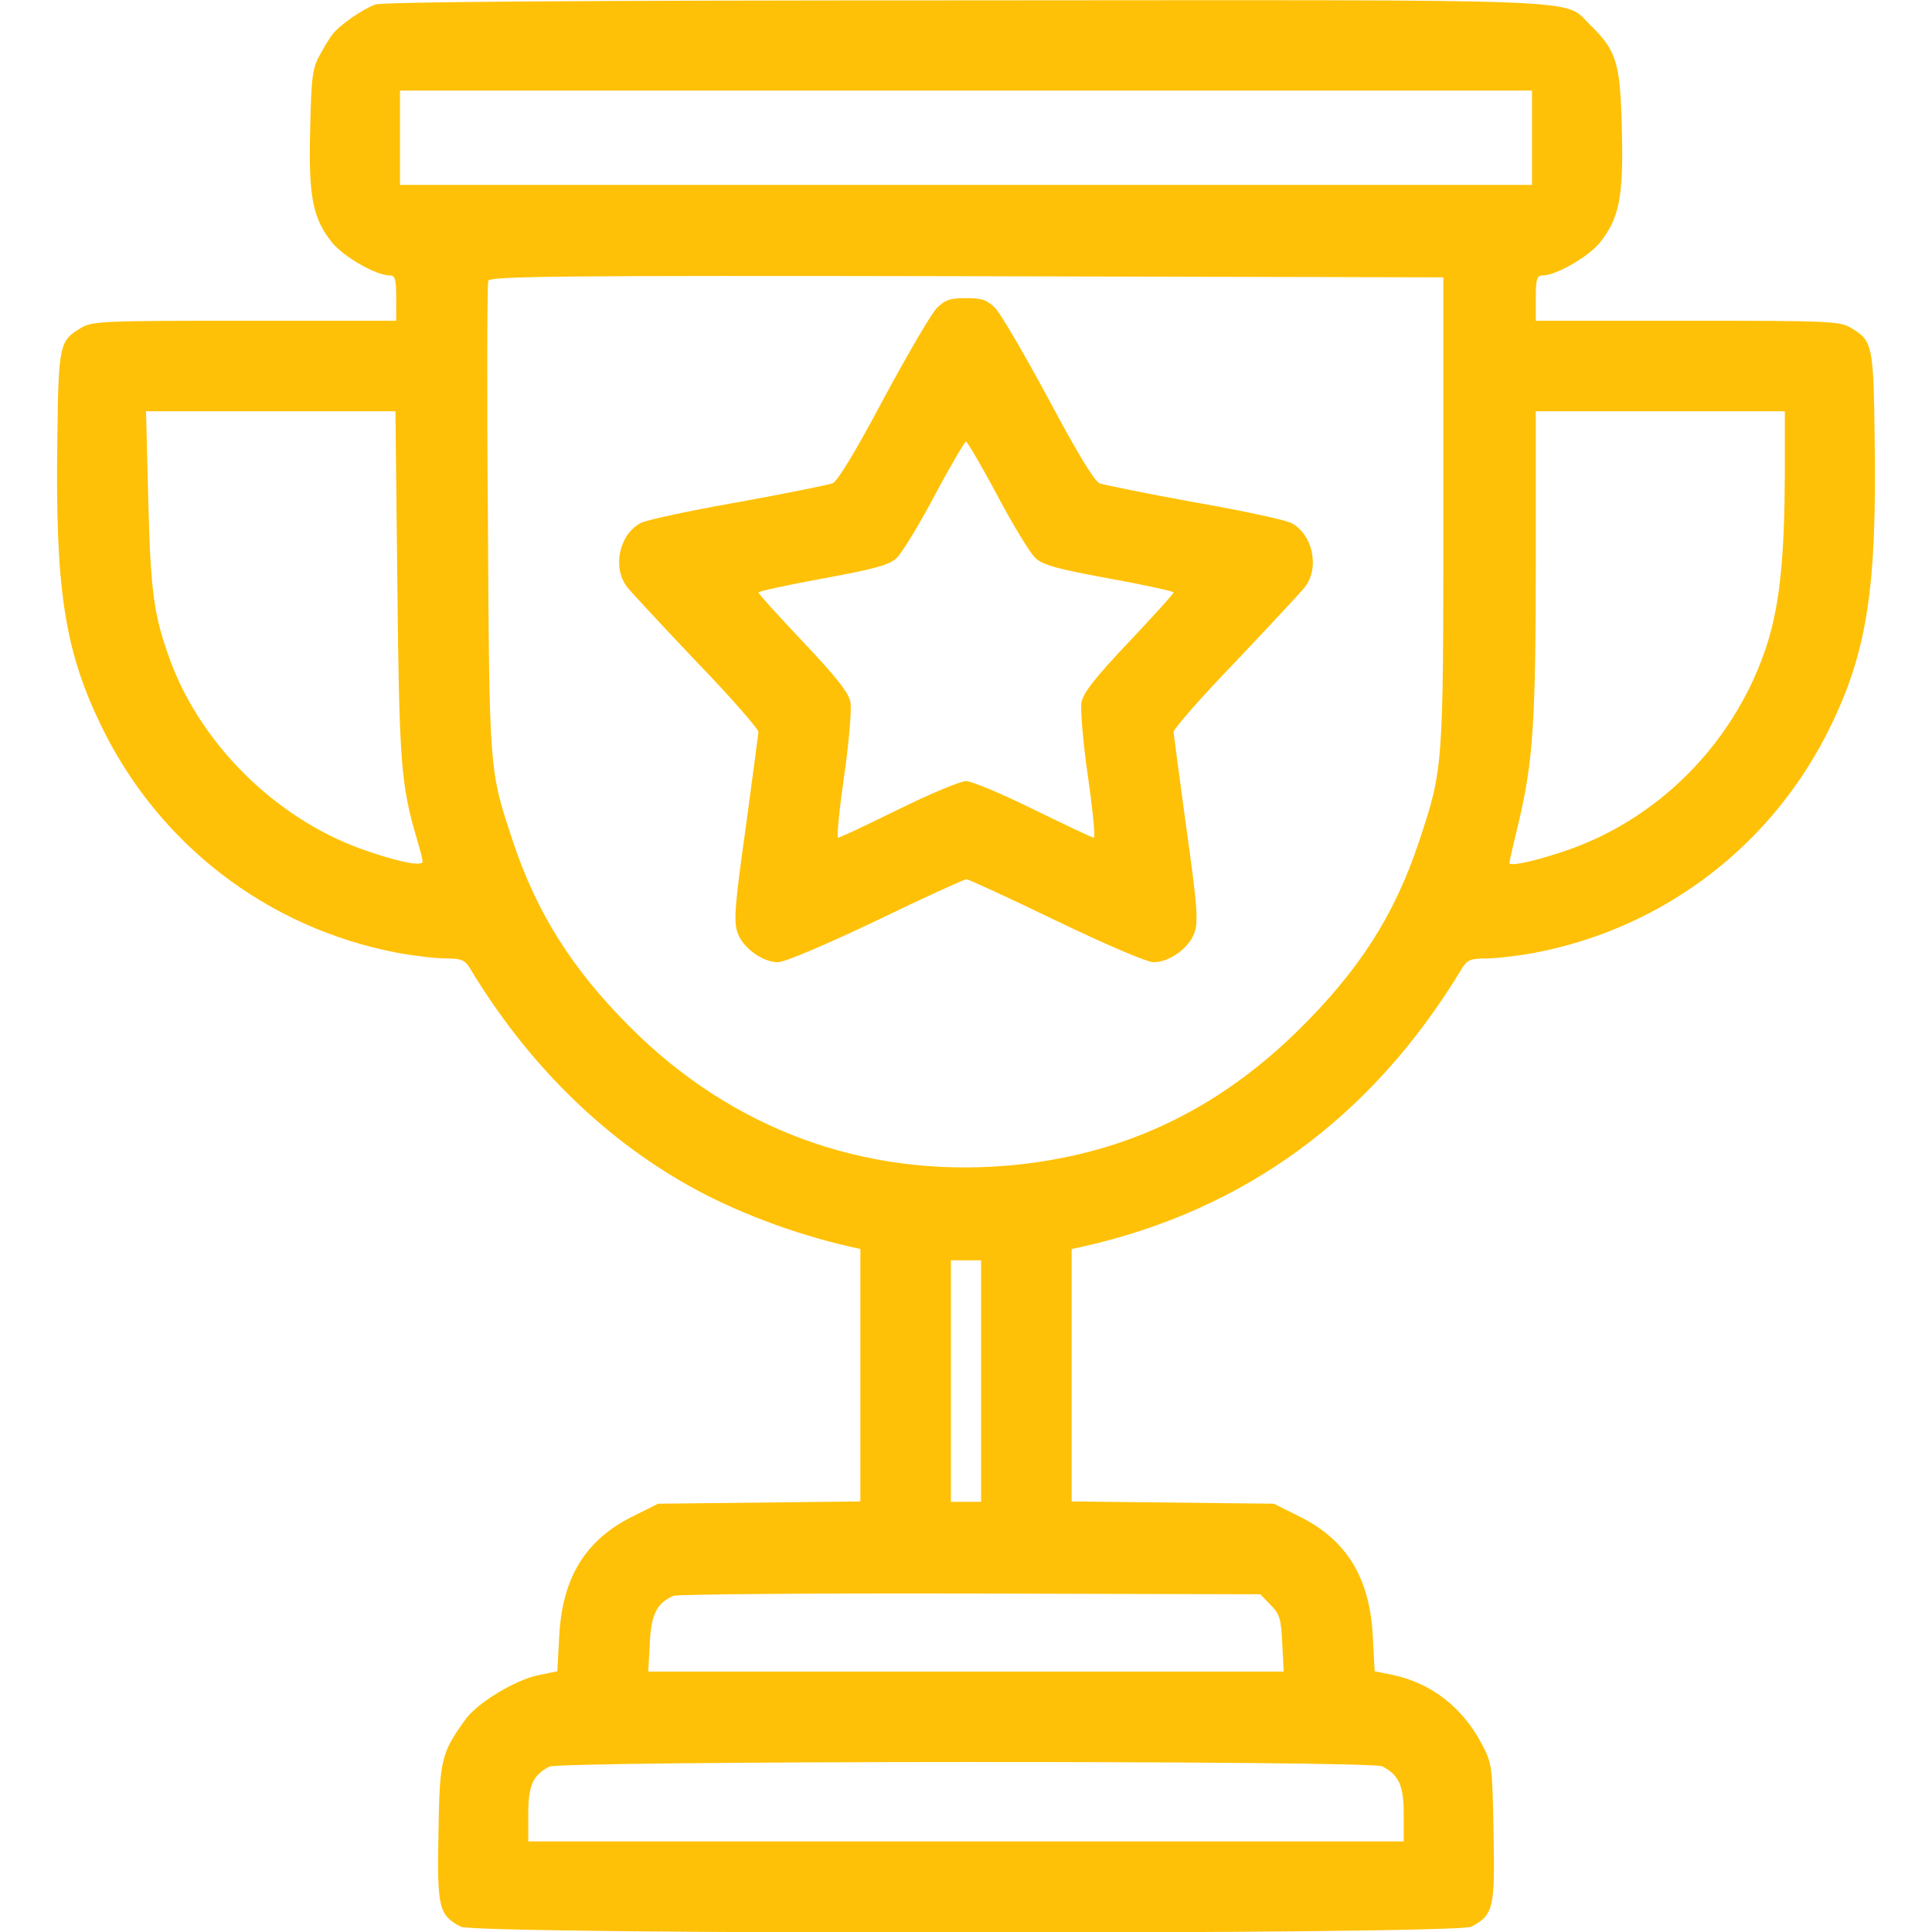
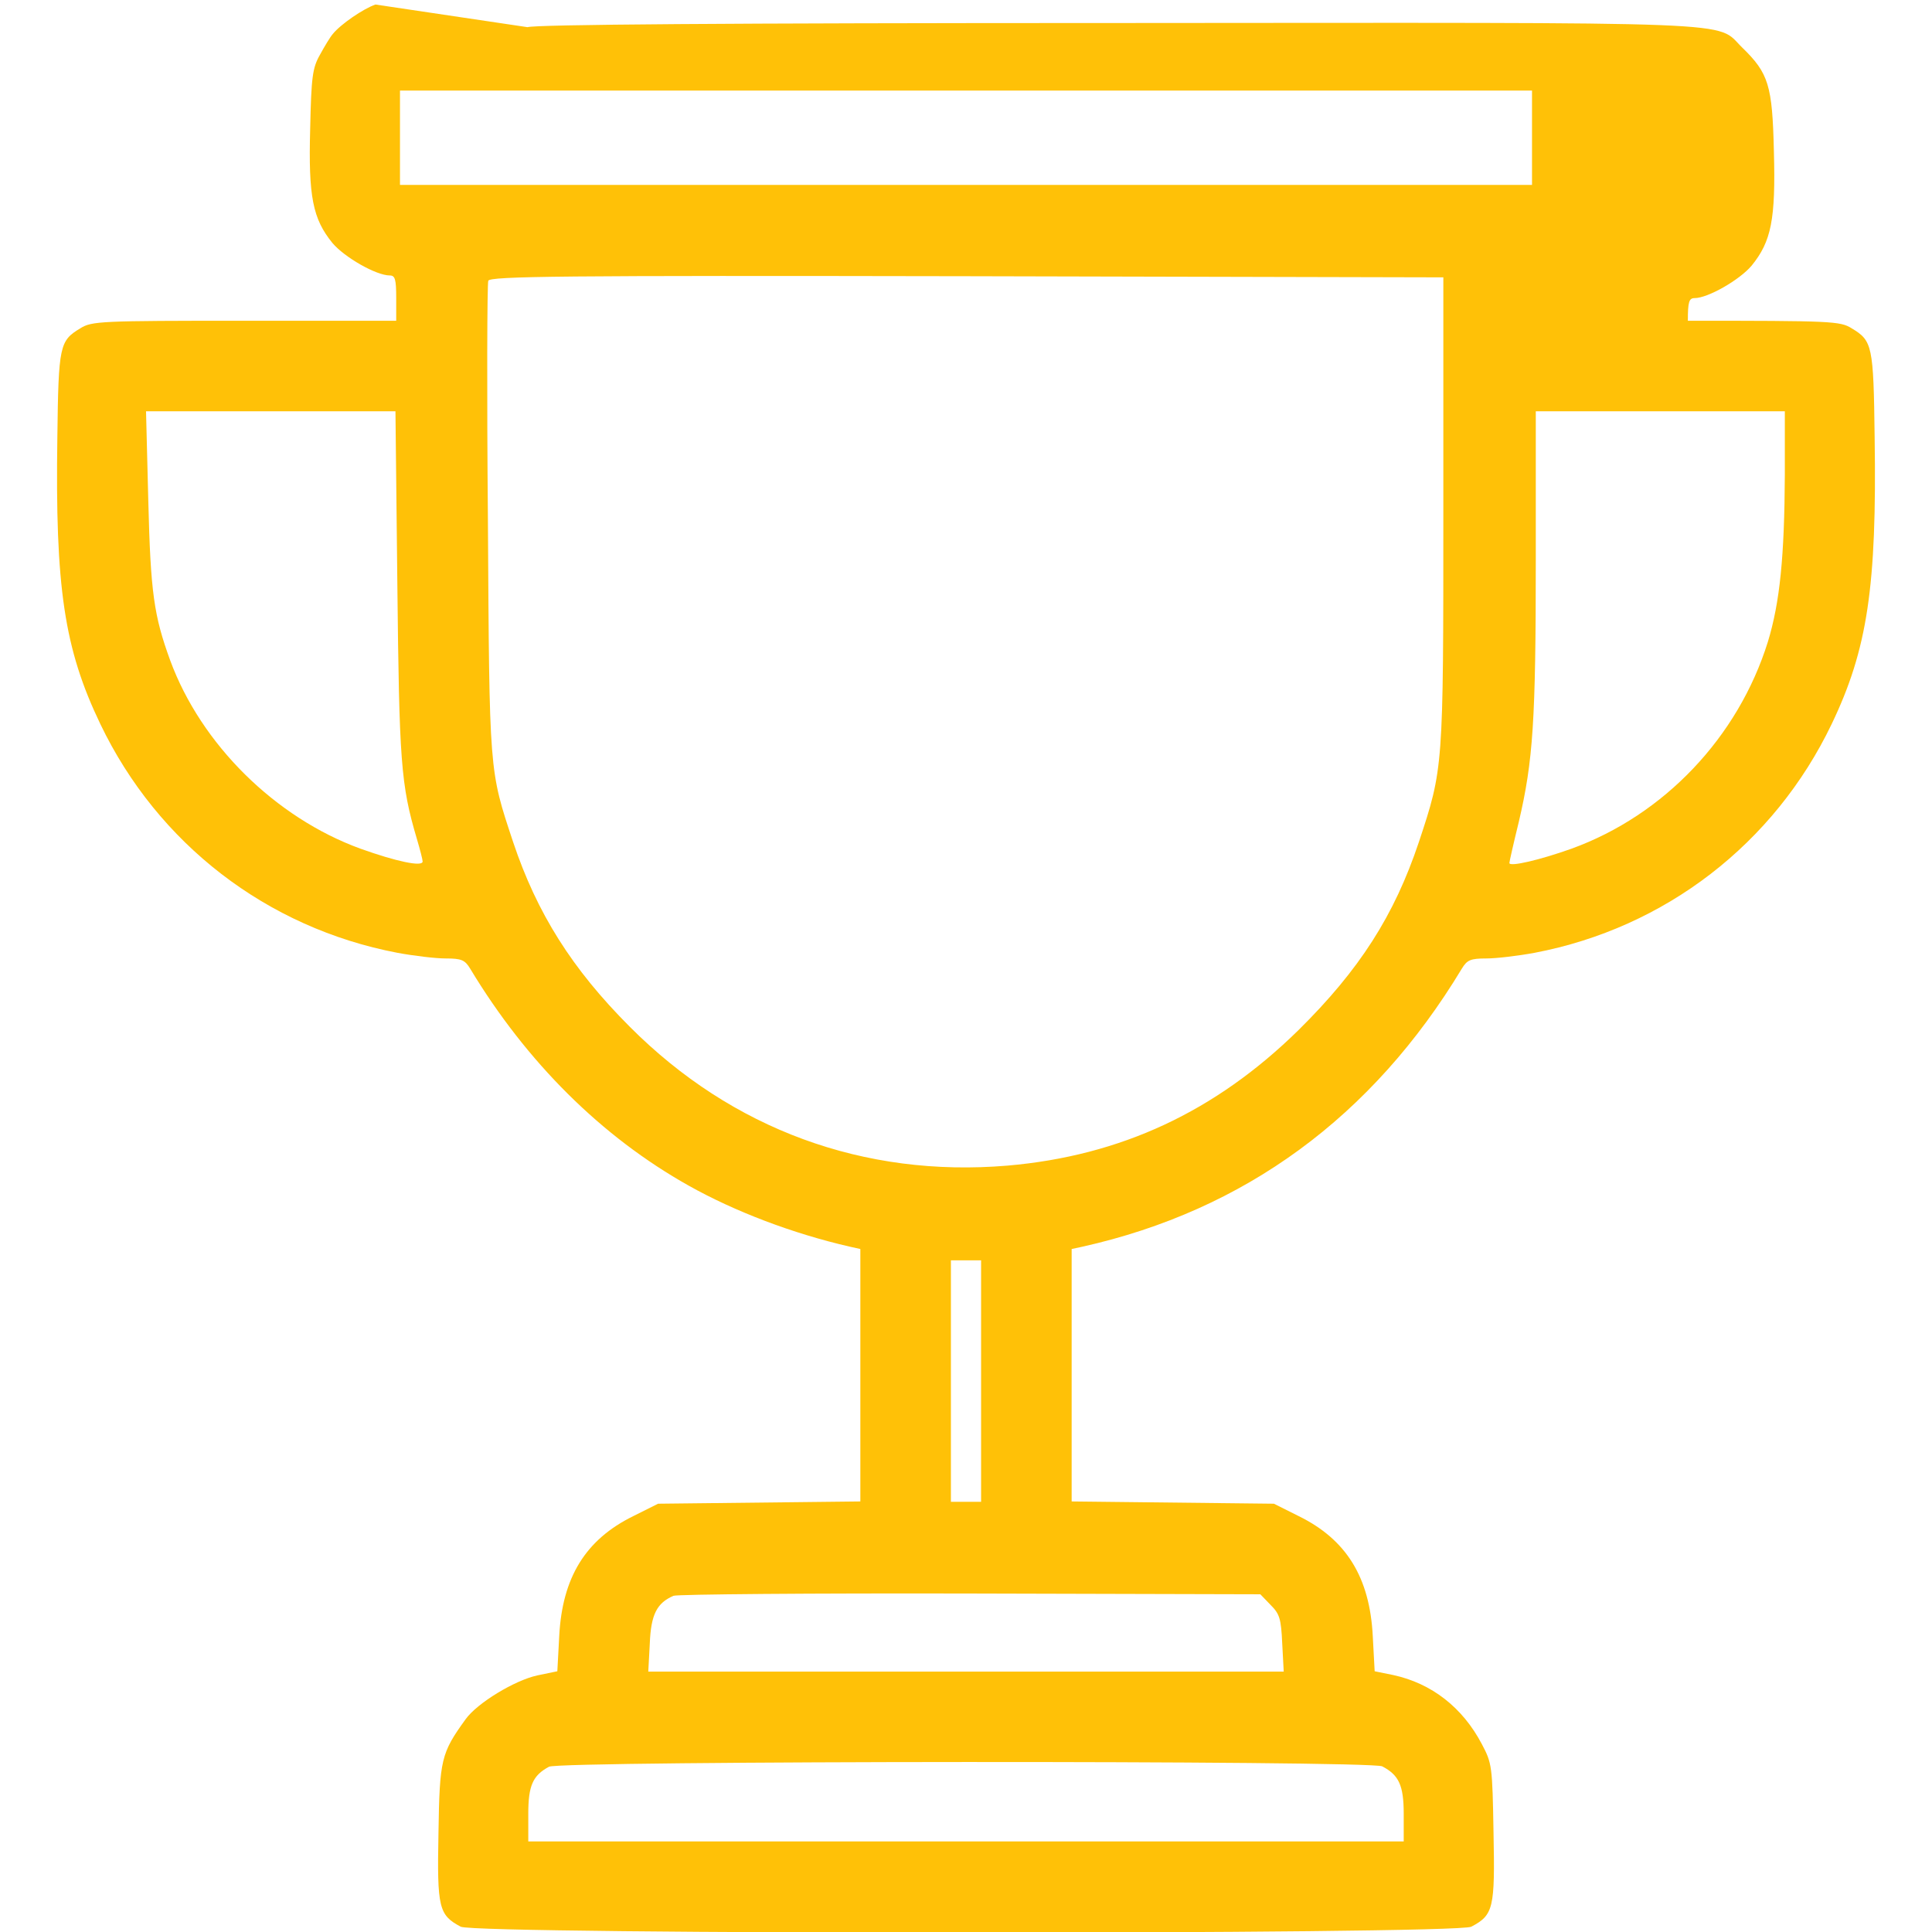
<svg xmlns="http://www.w3.org/2000/svg" version="1.0" width="30pt" height="30pt" viewBox="0 0 512 512" preserveAspectRatio="xMidYMid meet">
  <g transform="translate(0,512) scale(0.1,-0.1)" fill="#ffc107" stroke="none">
-     <path d="M995 5108 c-32 -11 -92 -52 -113 -78 -7 -8 -22 -33 -34 -55 -20 -35 -23 -59 -26 -196 -5 -181 7 -239 59 -303 32 -38 116 -86 152 -86 14 0 17 -10 17 -60 l0 -60 -402 0 c-381 0 -405 -1 -435 -20 -55 -33 -58 -45 -61 -288 -6 -399 18 -561 114 -761 152 -317 441 -540 787 -606 43 -8 101 -15 128 -15 42 0 51 -4 65 -27 150 -249 349 -446 579 -575 121 -68 275 -127 428 -162 l27 -6 0 -335 0 -334 -268 -3 -268 -3 -66 -33 c-126 -62 -188 -162 -196 -318 l-5 -93 -53 -11 c-60 -13 -159 -73 -190 -116 -65 -90 -69 -106 -72 -301 -4 -200 1 -218 59 -249 42 -21 2636 -21 2678 0 59 31 63 49 59 249 -3 177 -4 184 -31 235 -51 97 -133 161 -235 183 l-49 10 -5 93 c-8 156 -70 256 -196 318 l-66 33 -268 3 -268 3 0 334 0 335 28 6 c430 96 769 344 1006 737 14 23 23 27 65 27 27 0 85 7 128 15 346 66 635 289 787 606 95 198 120 365 114 760 -3 244 -6 256 -61 289 -30 19 -54 20 -434 20 l-403 0 0 60 c0 50 3 60 18 60 35 0 119 48 151 86 52 64 64 122 59 303 -4 175 -14 207 -84 275 -73 71 41 66 -1658 65 -1040 0 -1541 -4 -1561 -11z m3065 -353 l0 -125 -1500 0 -1500 0 0 125 0 125 1500 0 1500 0 0 -125z m-235 -990 c0 -682 0 -681 -65 -877 -65 -194 -157 -338 -319 -498 -220 -216 -471 -333 -771 -359 -380 -32 -730 96 -1001 368 -153 153 -246 301 -309 489 -64 193 -63 179 -67 856 -3 340 -2 624 1 632 5 12 192 14 1268 12 l1263 -3 0 -620z m-2772 -192 c5 -472 9 -532 52 -677 8 -27 15 -54 15 -59 0 -15 -70 0 -165 34 -225 82 -422 276 -504 499 -43 118 -52 179 -58 423 l-6 237 331 0 330 0 5 -457z m3677 290 c-1 -218 -13 -339 -45 -444 -79 -253 -275 -459 -520 -548 -84 -30 -165 -49 -165 -38 0 3 11 52 25 109 38 162 45 269 45 693 l0 395 330 0 330 0 0 -167z m-2130 -2403 l0 -320 -40 0 -40 0 0 320 0 320 40 0 40 0 0 -320z m767 -593 c24 -24 28 -36 31 -102 l4 -75 -842 0 -842 0 4 74 c3 78 19 108 63 127 11 4 365 7 787 6 l768 -2 27 -28z m296 -428 c44 -23 57 -50 57 -126 l0 -73 -1160 0 -1160 0 0 73 c0 75 12 102 55 125 29 16 2177 17 2208 1z" />
-     <path d="M2482 4303 c-15 -16 -78 -124 -141 -241 -74 -139 -121 -217 -135 -223 -12 -4 -124 -27 -251 -50 -126 -22 -242 -47 -257 -55 -57 -30 -76 -118 -36 -170 13 -16 96 -105 185 -199 90 -93 163 -177 163 -185 -1 -8 -16 -123 -34 -255 -28 -198 -32 -246 -22 -275 13 -41 66 -80 108 -80 17 0 128 47 260 110 126 61 234 110 239 110 5 0 112 -49 238 -110 133 -64 241 -110 258 -110 43 0 96 39 109 80 10 29 6 77 -22 275 -18 132 -33 247 -34 255 0 8 73 92 163 185 89 94 172 183 185 199 40 52 21 140 -36 170 -15 8 -131 33 -257 55 -127 23 -239 46 -251 50 -14 6 -61 84 -135 223 -63 117 -126 225 -141 241 -22 22 -35 27 -78 27 -43 0 -56 -5 -78 -27z m161 -496 c42 -79 87 -153 101 -166 19 -18 58 -29 195 -54 94 -17 171 -34 171 -37 0 -4 -54 -63 -119 -132 -90 -95 -121 -135 -125 -160 -3 -18 4 -106 17 -195 13 -90 20 -163 16 -163 -5 0 -76 34 -160 75 -83 41 -164 75 -179 75 -15 0 -96 -34 -179 -75 -84 -41 -155 -75 -160 -75 -4 0 3 73 16 163 13 89 20 177 17 195 -4 25 -35 65 -125 160 -65 69 -119 128 -119 132 0 3 77 20 171 37 137 25 176 36 195 54 14 13 59 87 101 166 42 79 80 143 83 143 3 0 41 -64 83 -143z" />
+     <path d="M995 5108 c-32 -11 -92 -52 -113 -78 -7 -8 -22 -33 -34 -55 -20 -35 -23 -59 -26 -196 -5 -181 7 -239 59 -303 32 -38 116 -86 152 -86 14 0 17 -10 17 -60 l0 -60 -402 0 c-381 0 -405 -1 -435 -20 -55 -33 -58 -45 -61 -288 -6 -399 18 -561 114 -761 152 -317 441 -540 787 -606 43 -8 101 -15 128 -15 42 0 51 -4 65 -27 150 -249 349 -446 579 -575 121 -68 275 -127 428 -162 l27 -6 0 -335 0 -334 -268 -3 -268 -3 -66 -33 c-126 -62 -188 -162 -196 -318 l-5 -93 -53 -11 c-60 -13 -159 -73 -190 -116 -65 -90 -69 -106 -72 -301 -4 -200 1 -218 59 -249 42 -21 2636 -21 2678 0 59 31 63 49 59 249 -3 177 -4 184 -31 235 -51 97 -133 161 -235 183 l-49 10 -5 93 c-8 156 -70 256 -196 318 l-66 33 -268 3 -268 3 0 334 0 335 28 6 c430 96 769 344 1006 737 14 23 23 27 65 27 27 0 85 7 128 15 346 66 635 289 787 606 95 198 120 365 114 760 -3 244 -6 256 -61 289 -30 19 -54 20 -434 20 c0 50 3 60 18 60 35 0 119 48 151 86 52 64 64 122 59 303 -4 175 -14 207 -84 275 -73 71 41 66 -1658 65 -1040 0 -1541 -4 -1561 -11z m3065 -353 l0 -125 -1500 0 -1500 0 0 125 0 125 1500 0 1500 0 0 -125z m-235 -990 c0 -682 0 -681 -65 -877 -65 -194 -157 -338 -319 -498 -220 -216 -471 -333 -771 -359 -380 -32 -730 96 -1001 368 -153 153 -246 301 -309 489 -64 193 -63 179 -67 856 -3 340 -2 624 1 632 5 12 192 14 1268 12 l1263 -3 0 -620z m-2772 -192 c5 -472 9 -532 52 -677 8 -27 15 -54 15 -59 0 -15 -70 0 -165 34 -225 82 -422 276 -504 499 -43 118 -52 179 -58 423 l-6 237 331 0 330 0 5 -457z m3677 290 c-1 -218 -13 -339 -45 -444 -79 -253 -275 -459 -520 -548 -84 -30 -165 -49 -165 -38 0 3 11 52 25 109 38 162 45 269 45 693 l0 395 330 0 330 0 0 -167z m-2130 -2403 l0 -320 -40 0 -40 0 0 320 0 320 40 0 40 0 0 -320z m767 -593 c24 -24 28 -36 31 -102 l4 -75 -842 0 -842 0 4 74 c3 78 19 108 63 127 11 4 365 7 787 6 l768 -2 27 -28z m296 -428 c44 -23 57 -50 57 -126 l0 -73 -1160 0 -1160 0 0 73 c0 75 12 102 55 125 29 16 2177 17 2208 1z" />
  </g>
</svg>